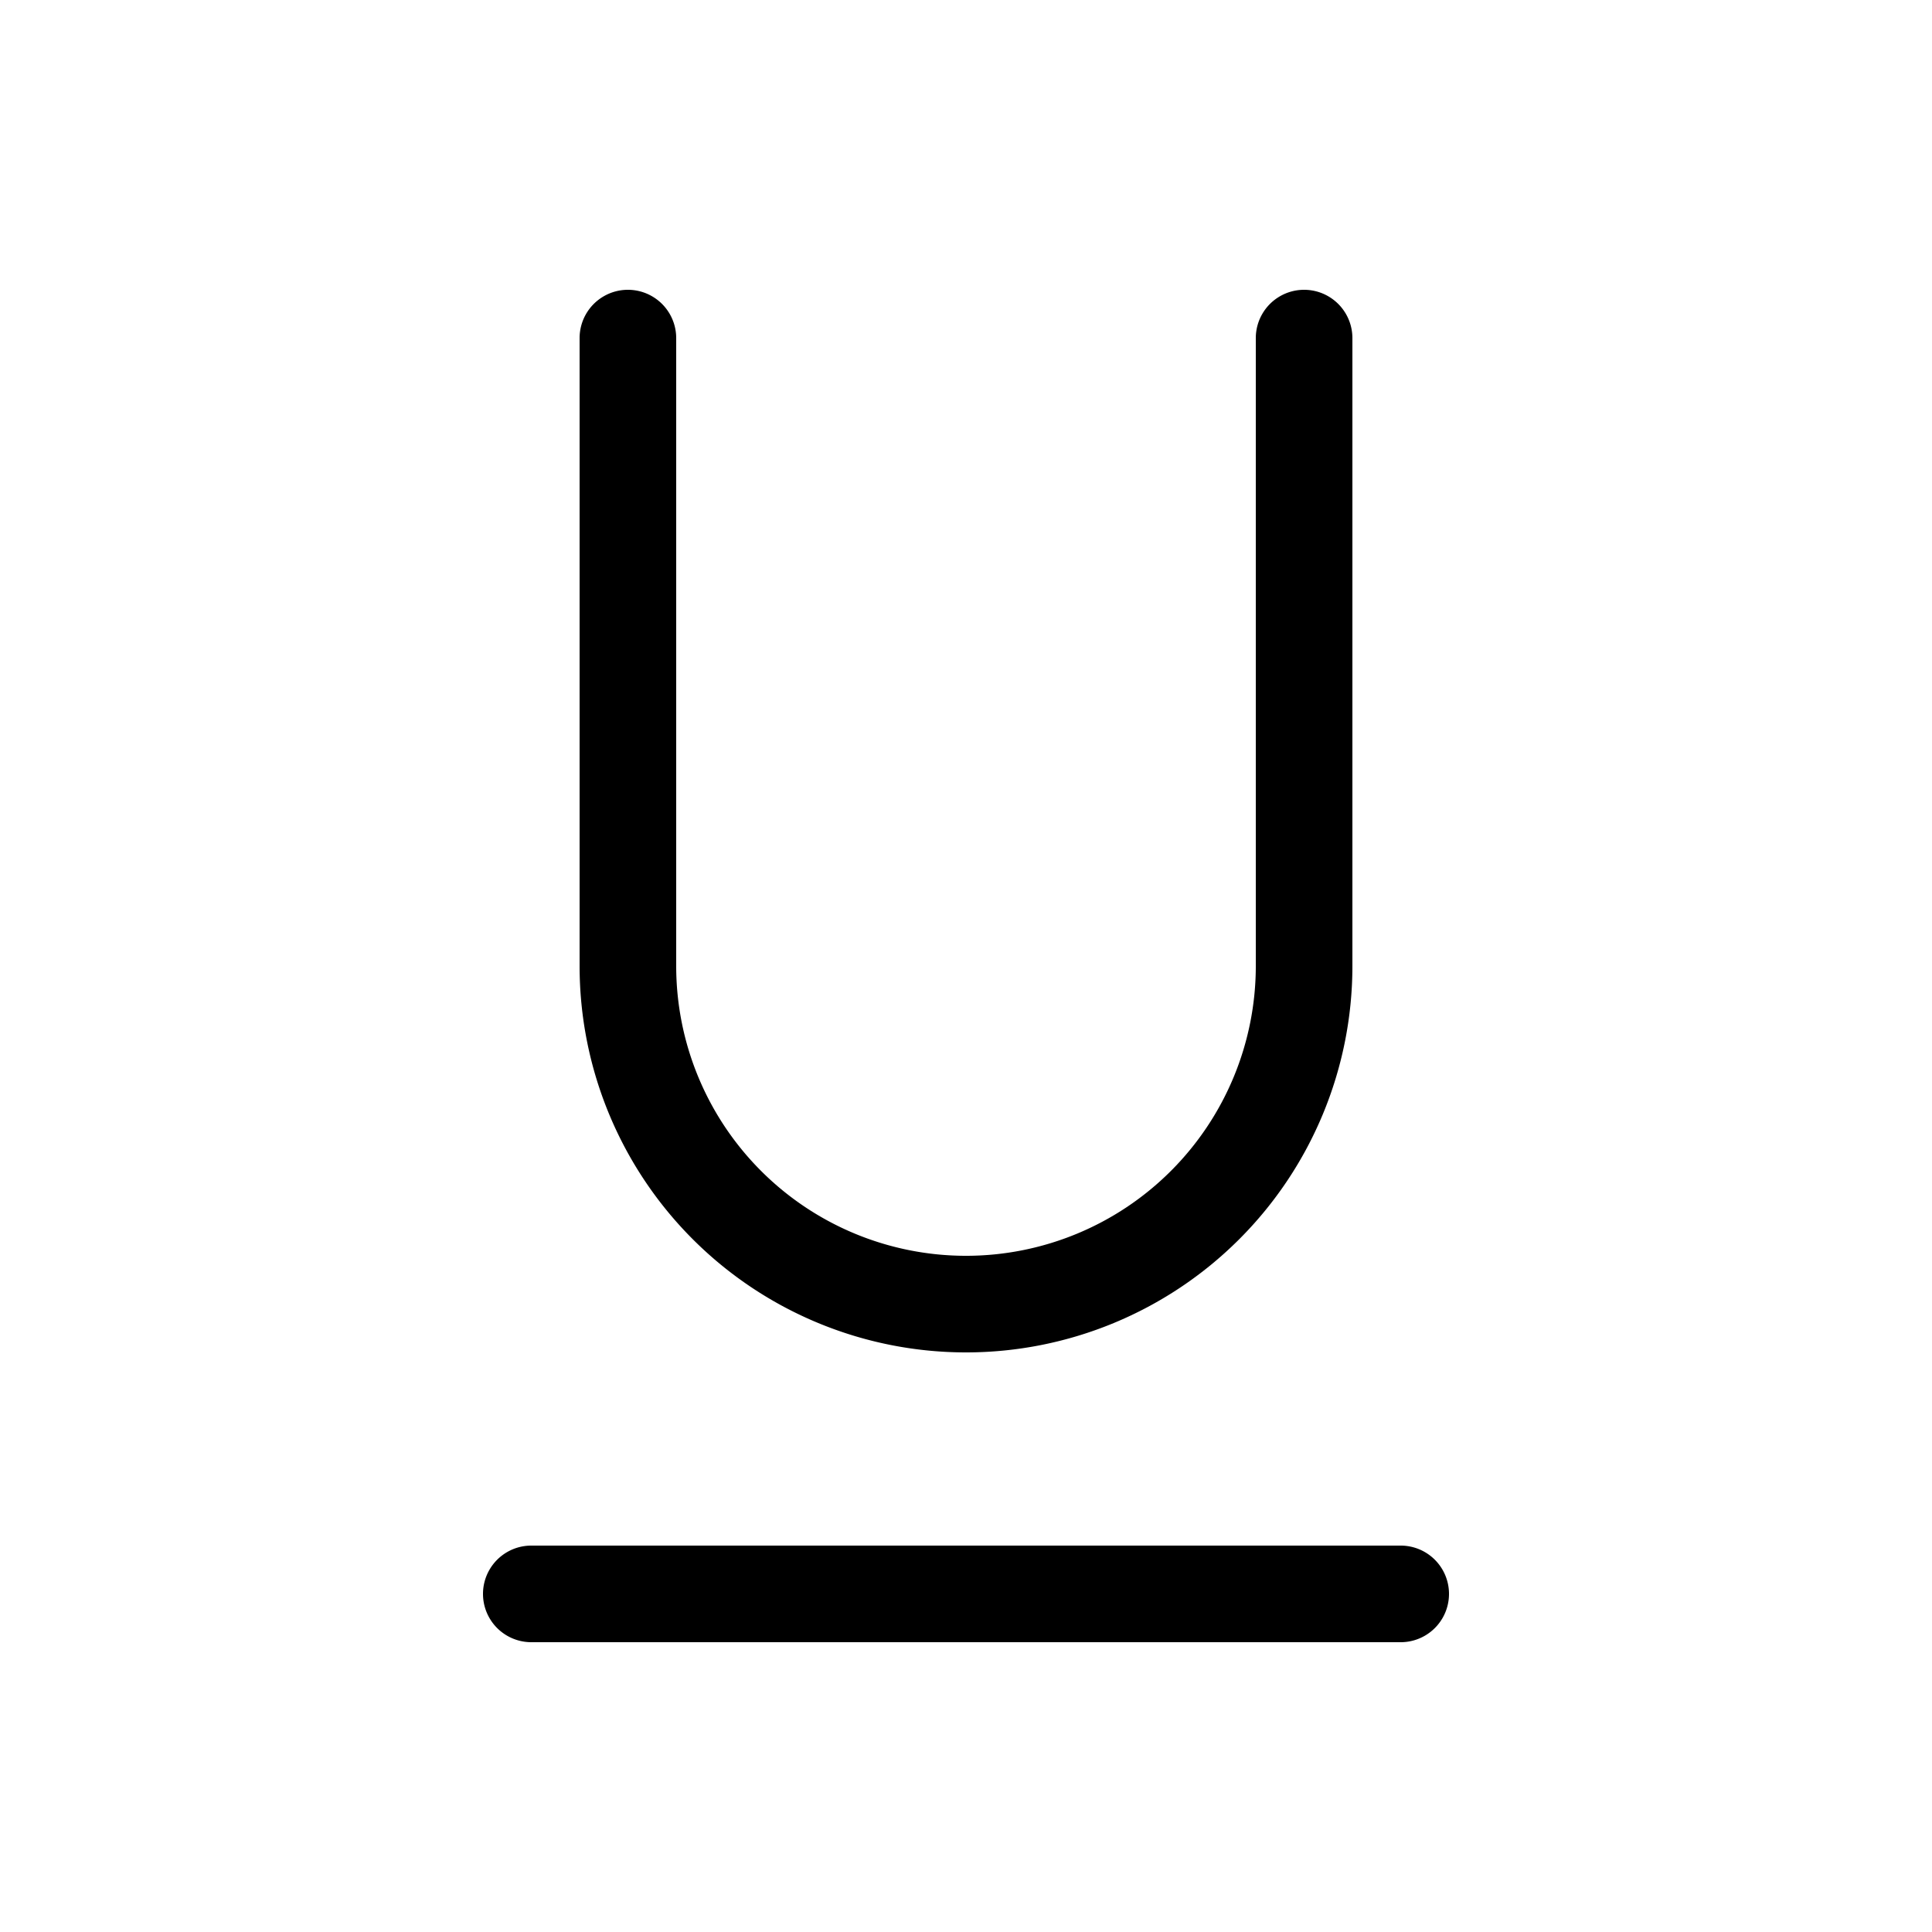
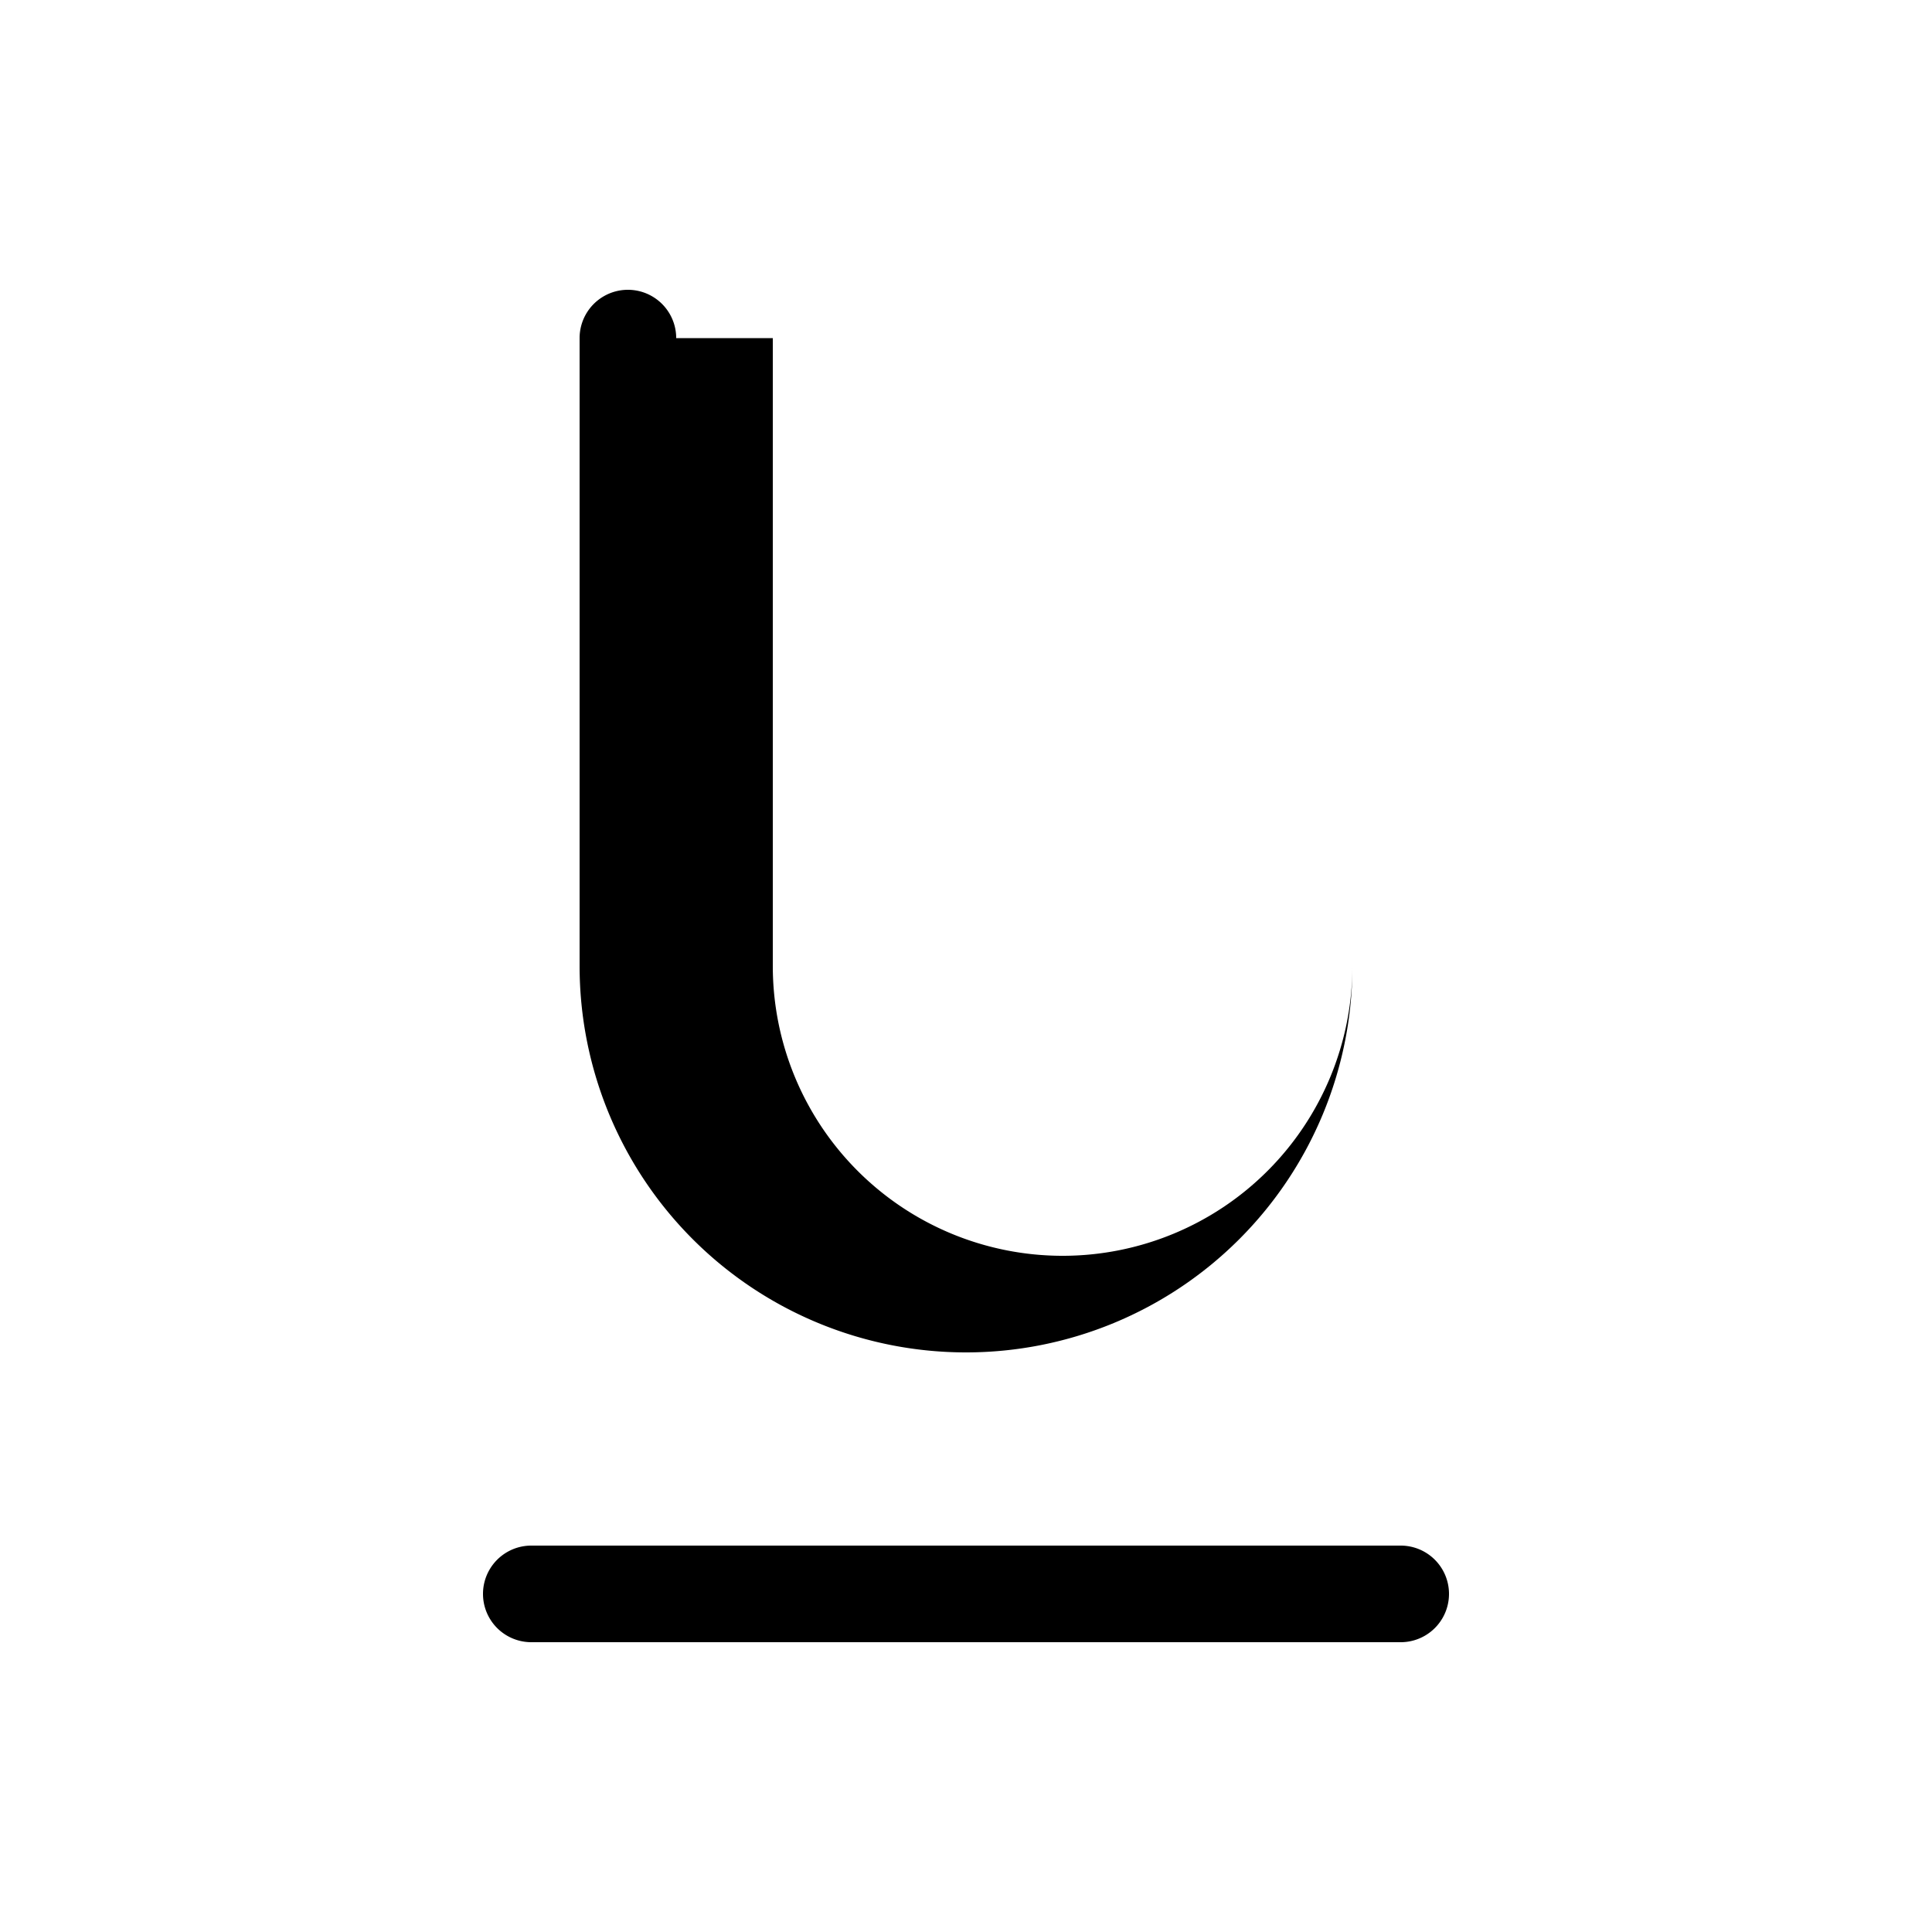
<svg xmlns="http://www.w3.org/2000/svg" width="20" height="20" viewBox="0 0 20 20">
-   <path d="M7 3.5a.5.5 0 0 0-1 0V10a4 4 0 0 0 8 0V3.5a.5.5 0 0 0-1 0V10a3 3 0 1 1-6 0V3.5ZM5.5 16a.5.5 0 0 0 0 1h9a.5.5 0 0 0 0-1h-9Z" />
+   <path d="M7 3.5a.5.5 0 0 0-1 0V10a4 4 0 0 0 8 0V3.5V10a3 3 0 1 1-6 0V3.5ZM5.5 16a.5.5 0 0 0 0 1h9a.5.5 0 0 0 0-1h-9Z" />
</svg>